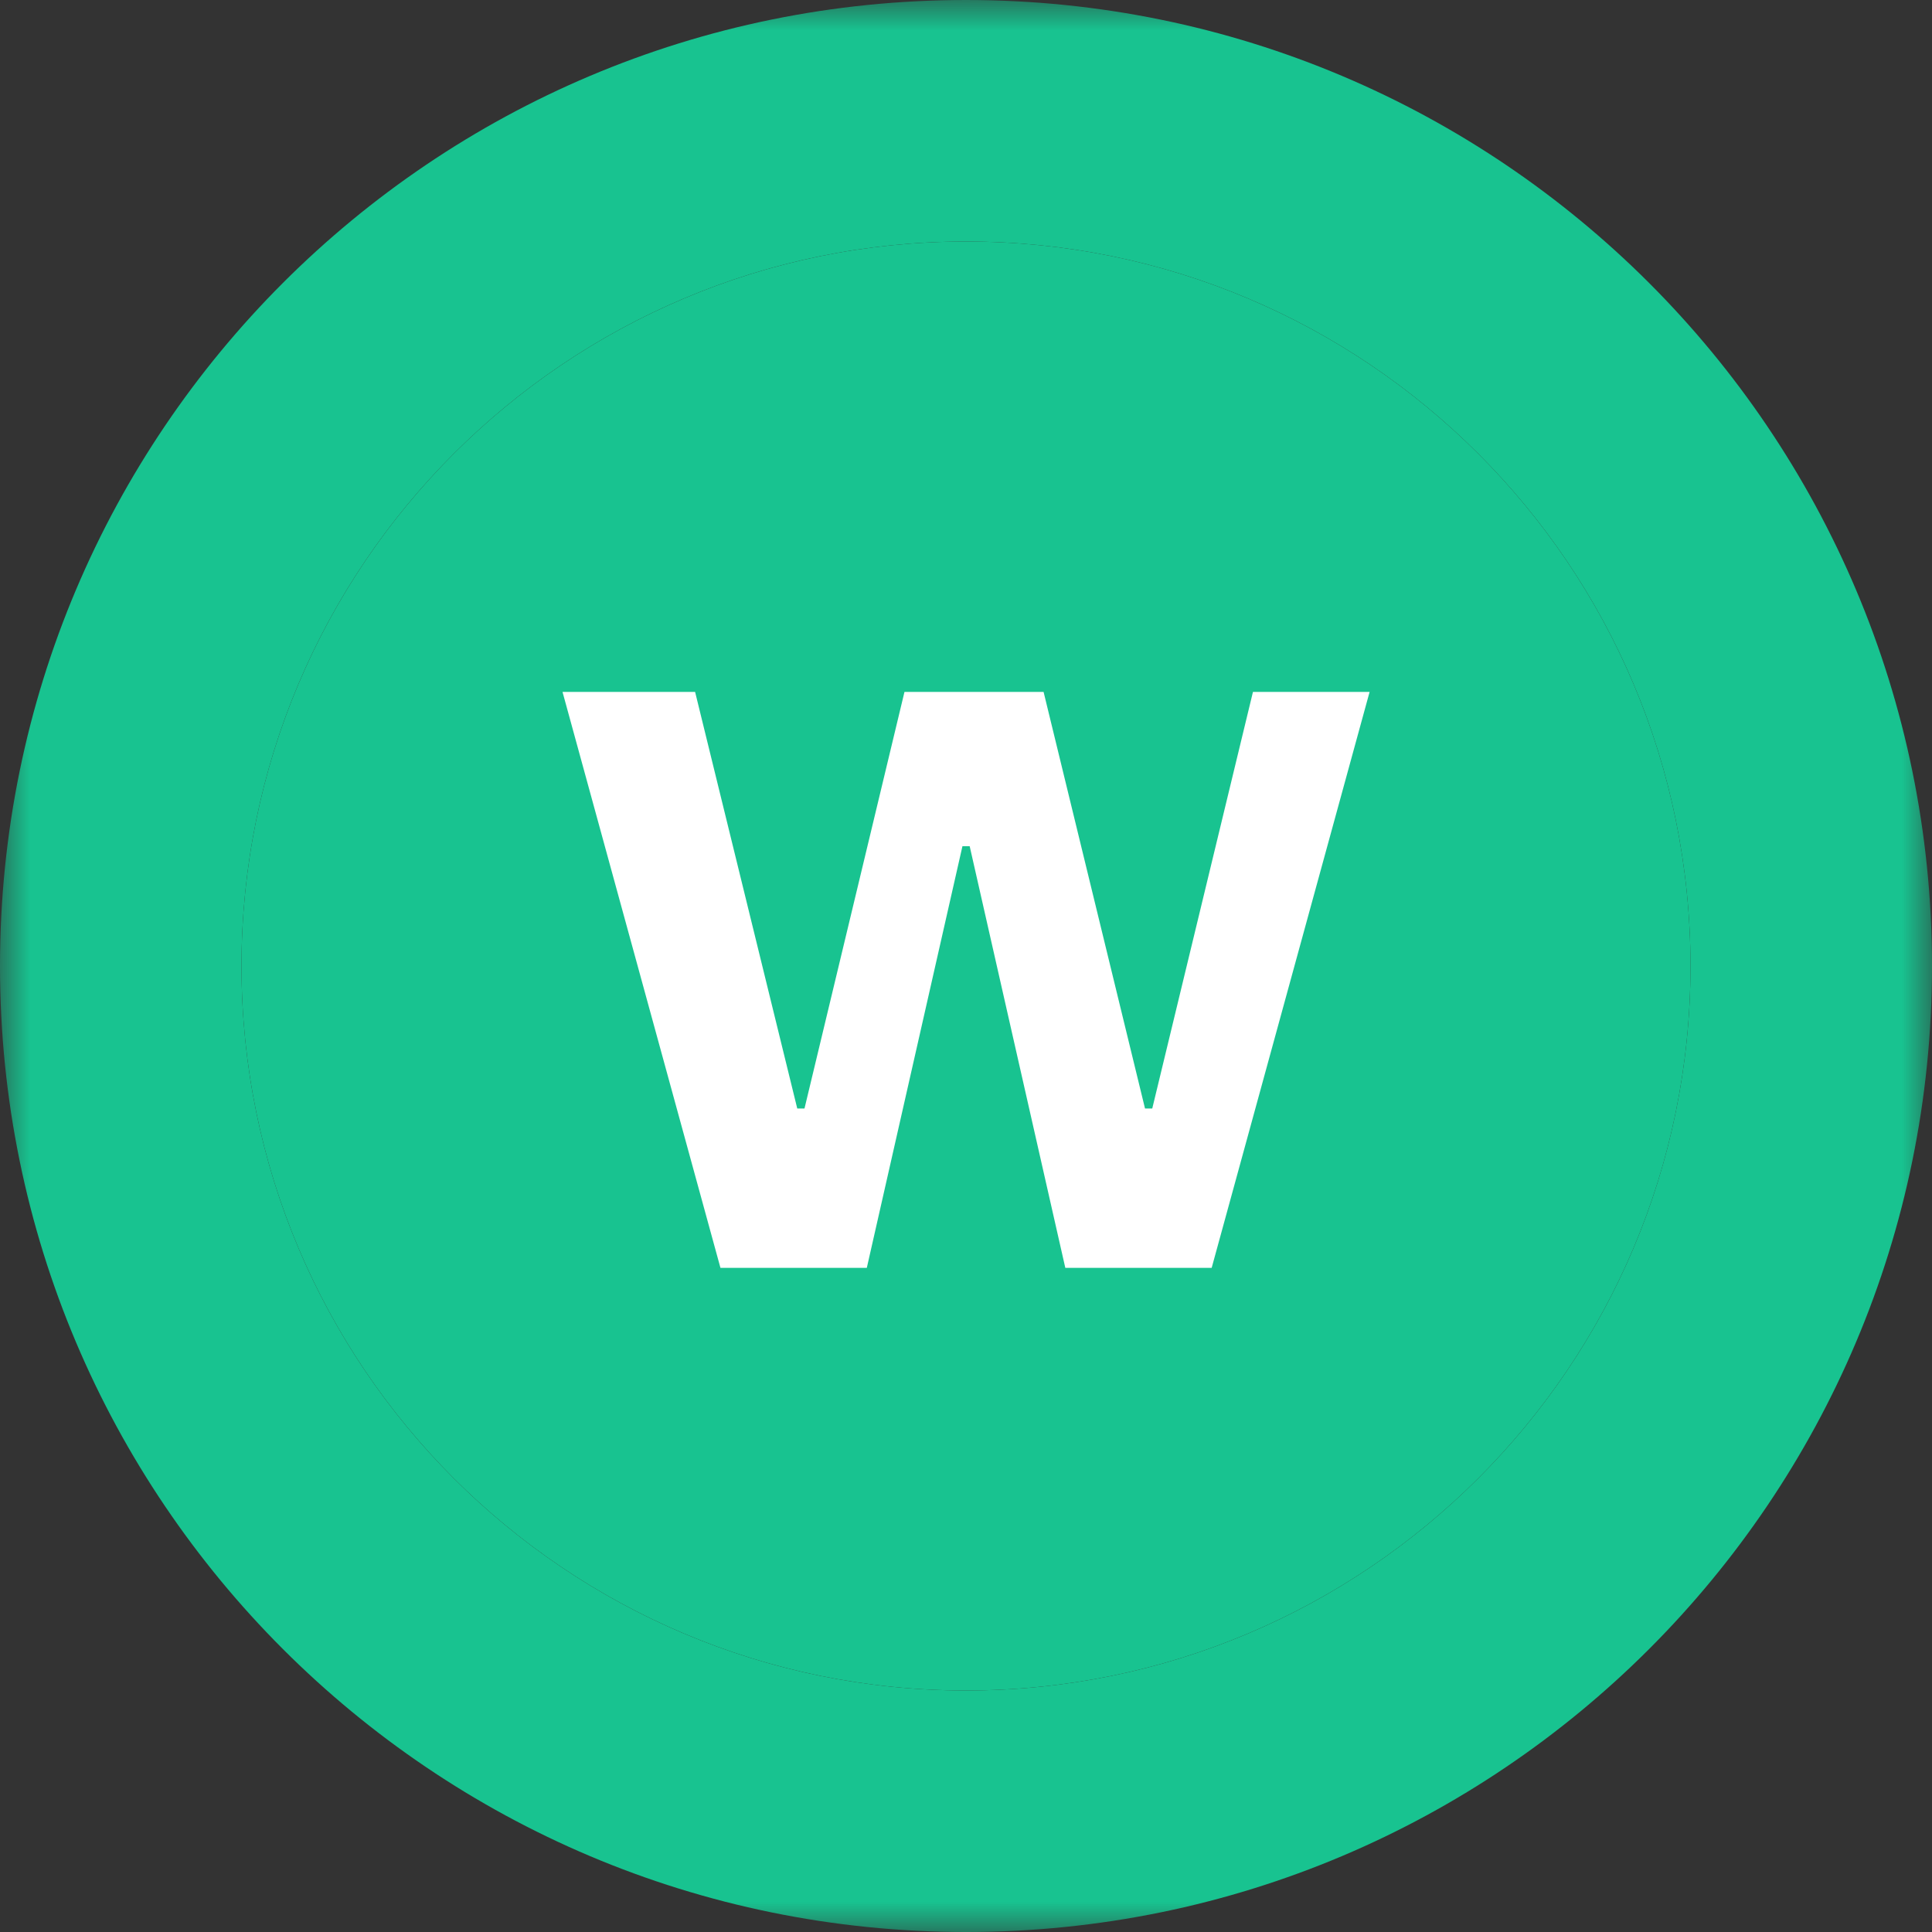
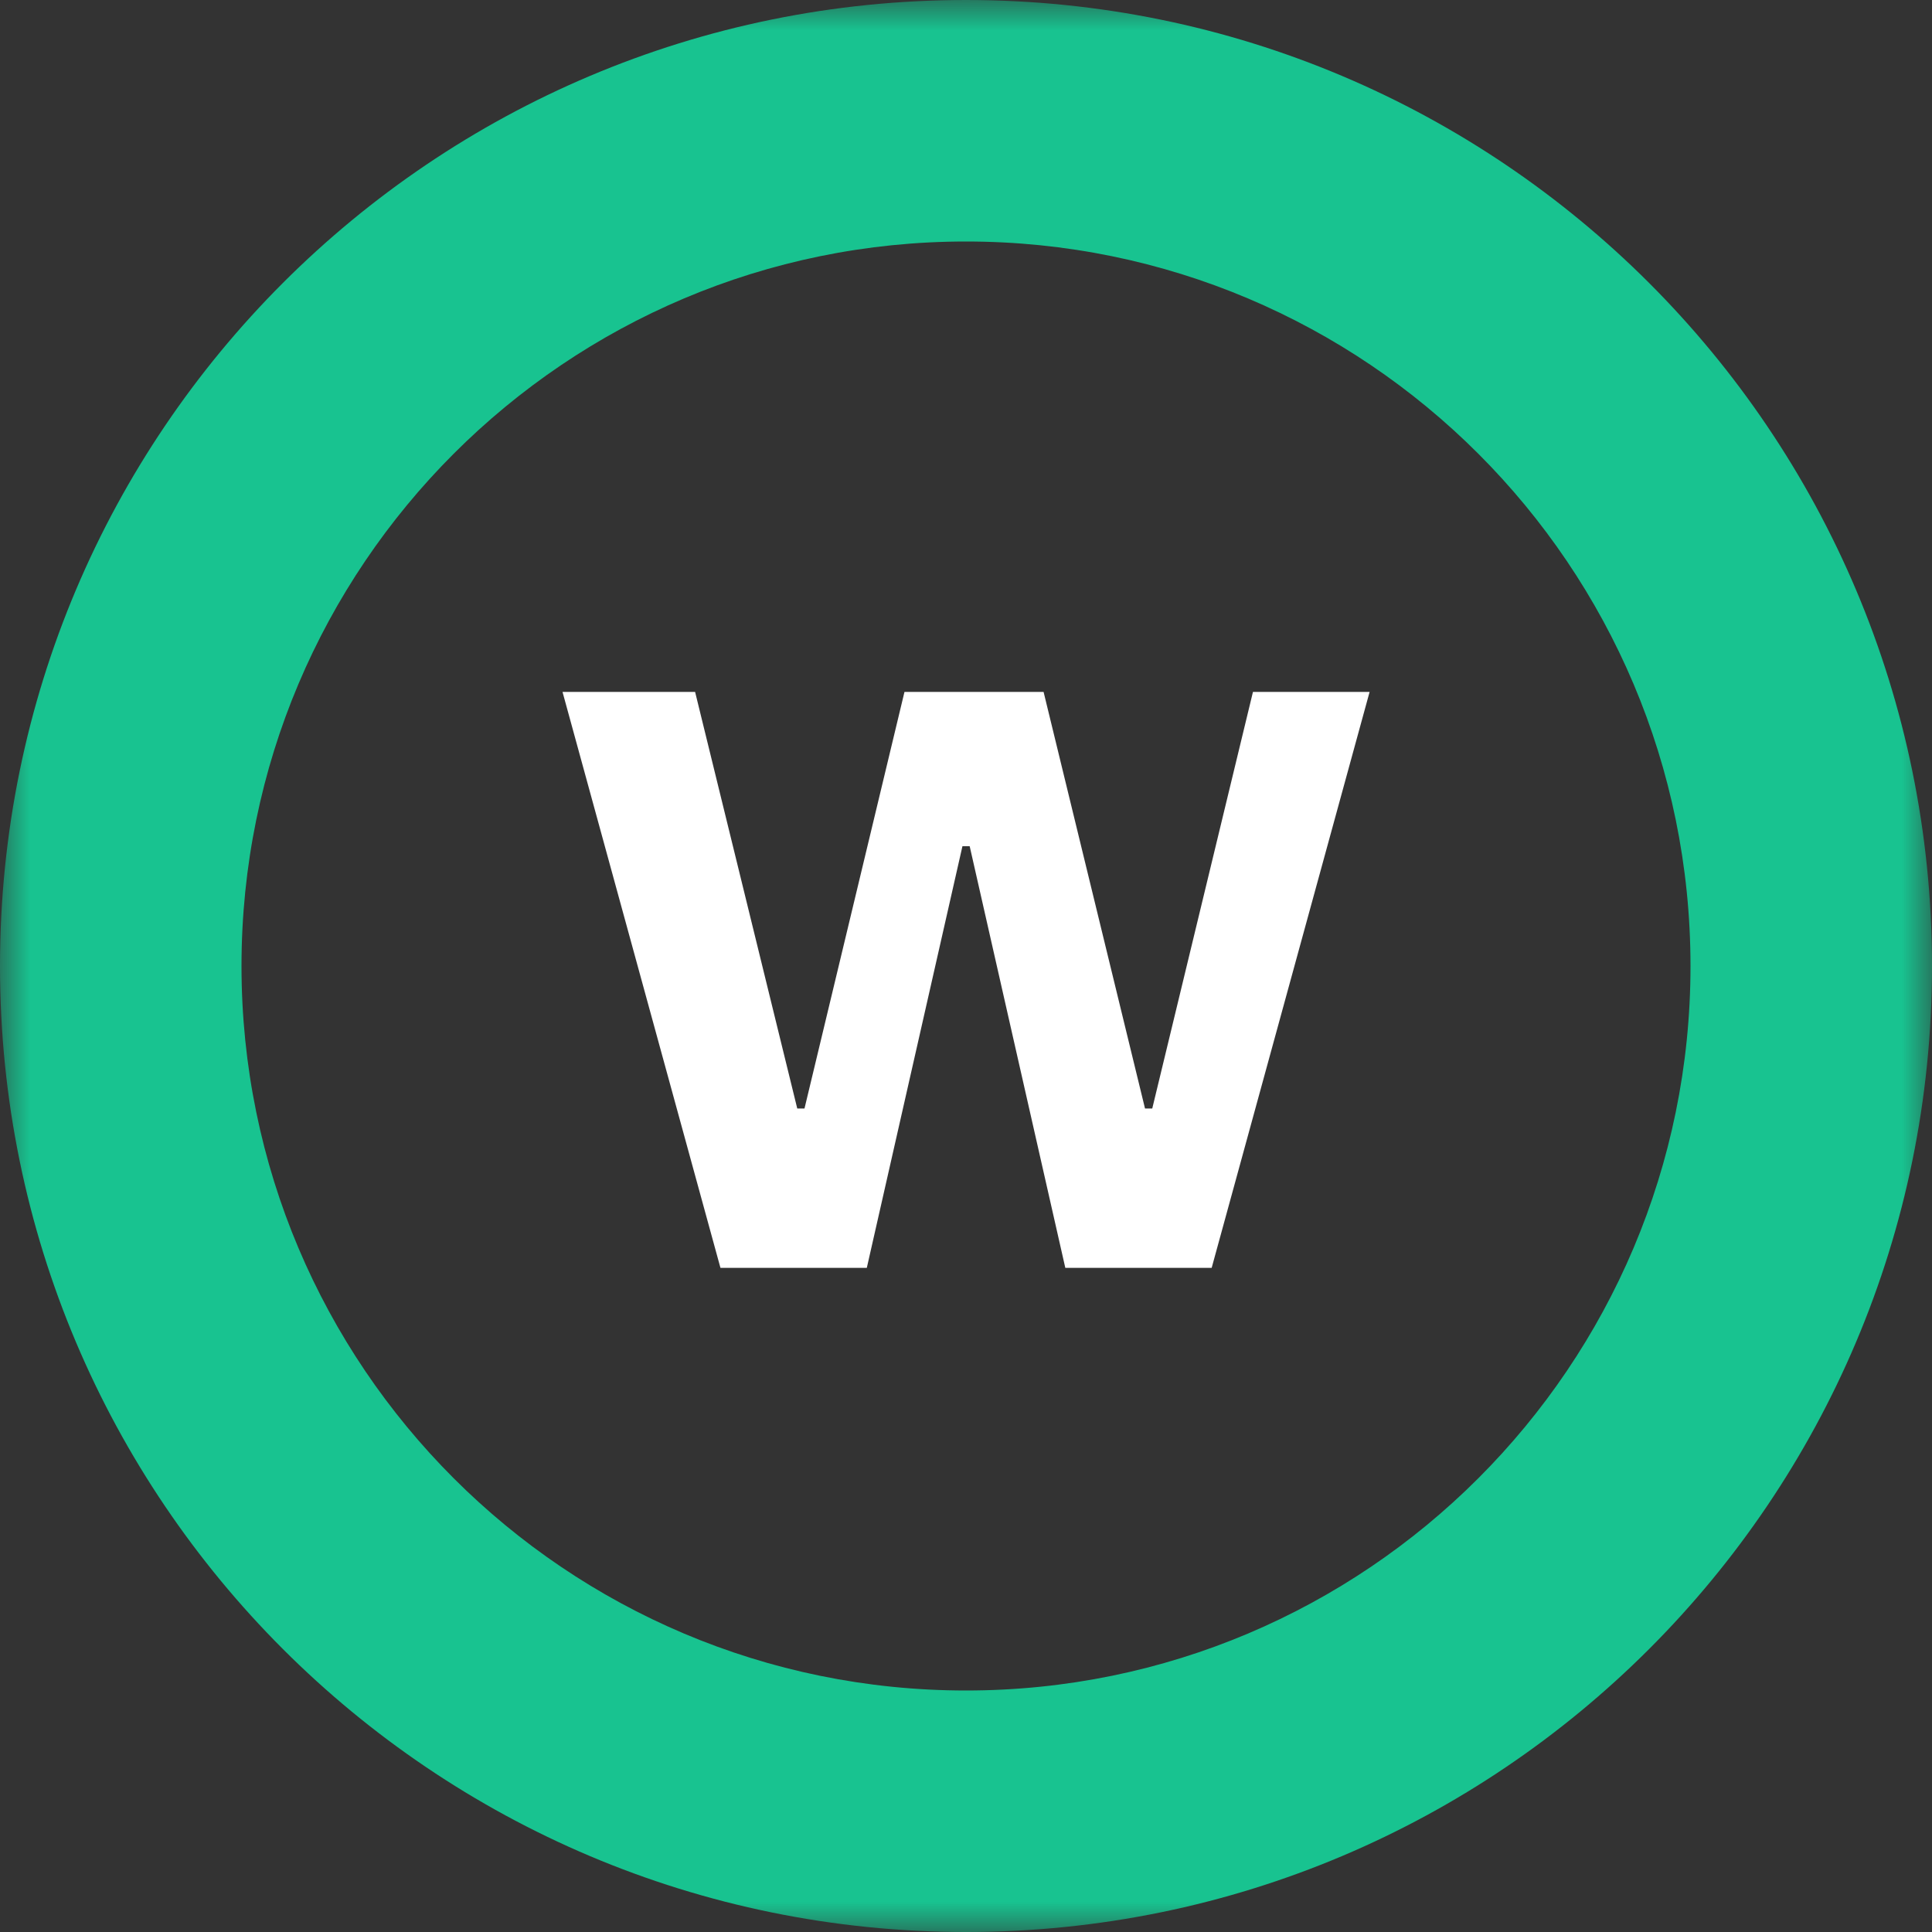
<svg xmlns="http://www.w3.org/2000/svg" width="32" height="32" fill="none">
  <rect width="100%" height="100%" fill="#333333" stroke="none" />
-   <path d="M4 16C4 9.373 9.373 4 16 4s12 5.373 12 12-5.373 12-12 12S4 22.627 4 16z" fill="#18C390" />
  <path d="M14.357 21h-2.424l-2.616-9.54h2.196l1.692 6.9h.12l1.656-6.9h2.304l1.68 6.9h.12l1.668-6.9h1.932L20.069 21h-2.424l-1.584-6.984h-.12L14.357 21z" fill="#fff" />
  <mask id="path-3-outside-1_7541_20714" maskUnits="userSpaceOnUse" x="0" y="0" width="32" height="32" fill="#000">
    <path fill="#fff" d="M0 0h32v32H0z" />
-     <path d="M2 16C2 8.268 8.268 2 16 2s14 6.268 14 14-6.268 14-14 14S2 23.732 2 16z" />
  </mask>
  <path d="M16 28C9.373 28 4 22.627 4 16H0c0 8.837 7.163 16 16 16v-4zm12-12c0 6.627-5.373 12-12 12v4c8.837 0 16-7.163 16-16h-4zM16 4c6.627 0 12 5.373 12 12h4c0-8.837-7.163-16-16-16v4zm0-4C7.163 0 0 7.163 0 16h4C4 9.373 9.373 4 16 4V0z" fill="#18C390" mask="url(#path-3-outside-1_7541_20714)" />
</svg>